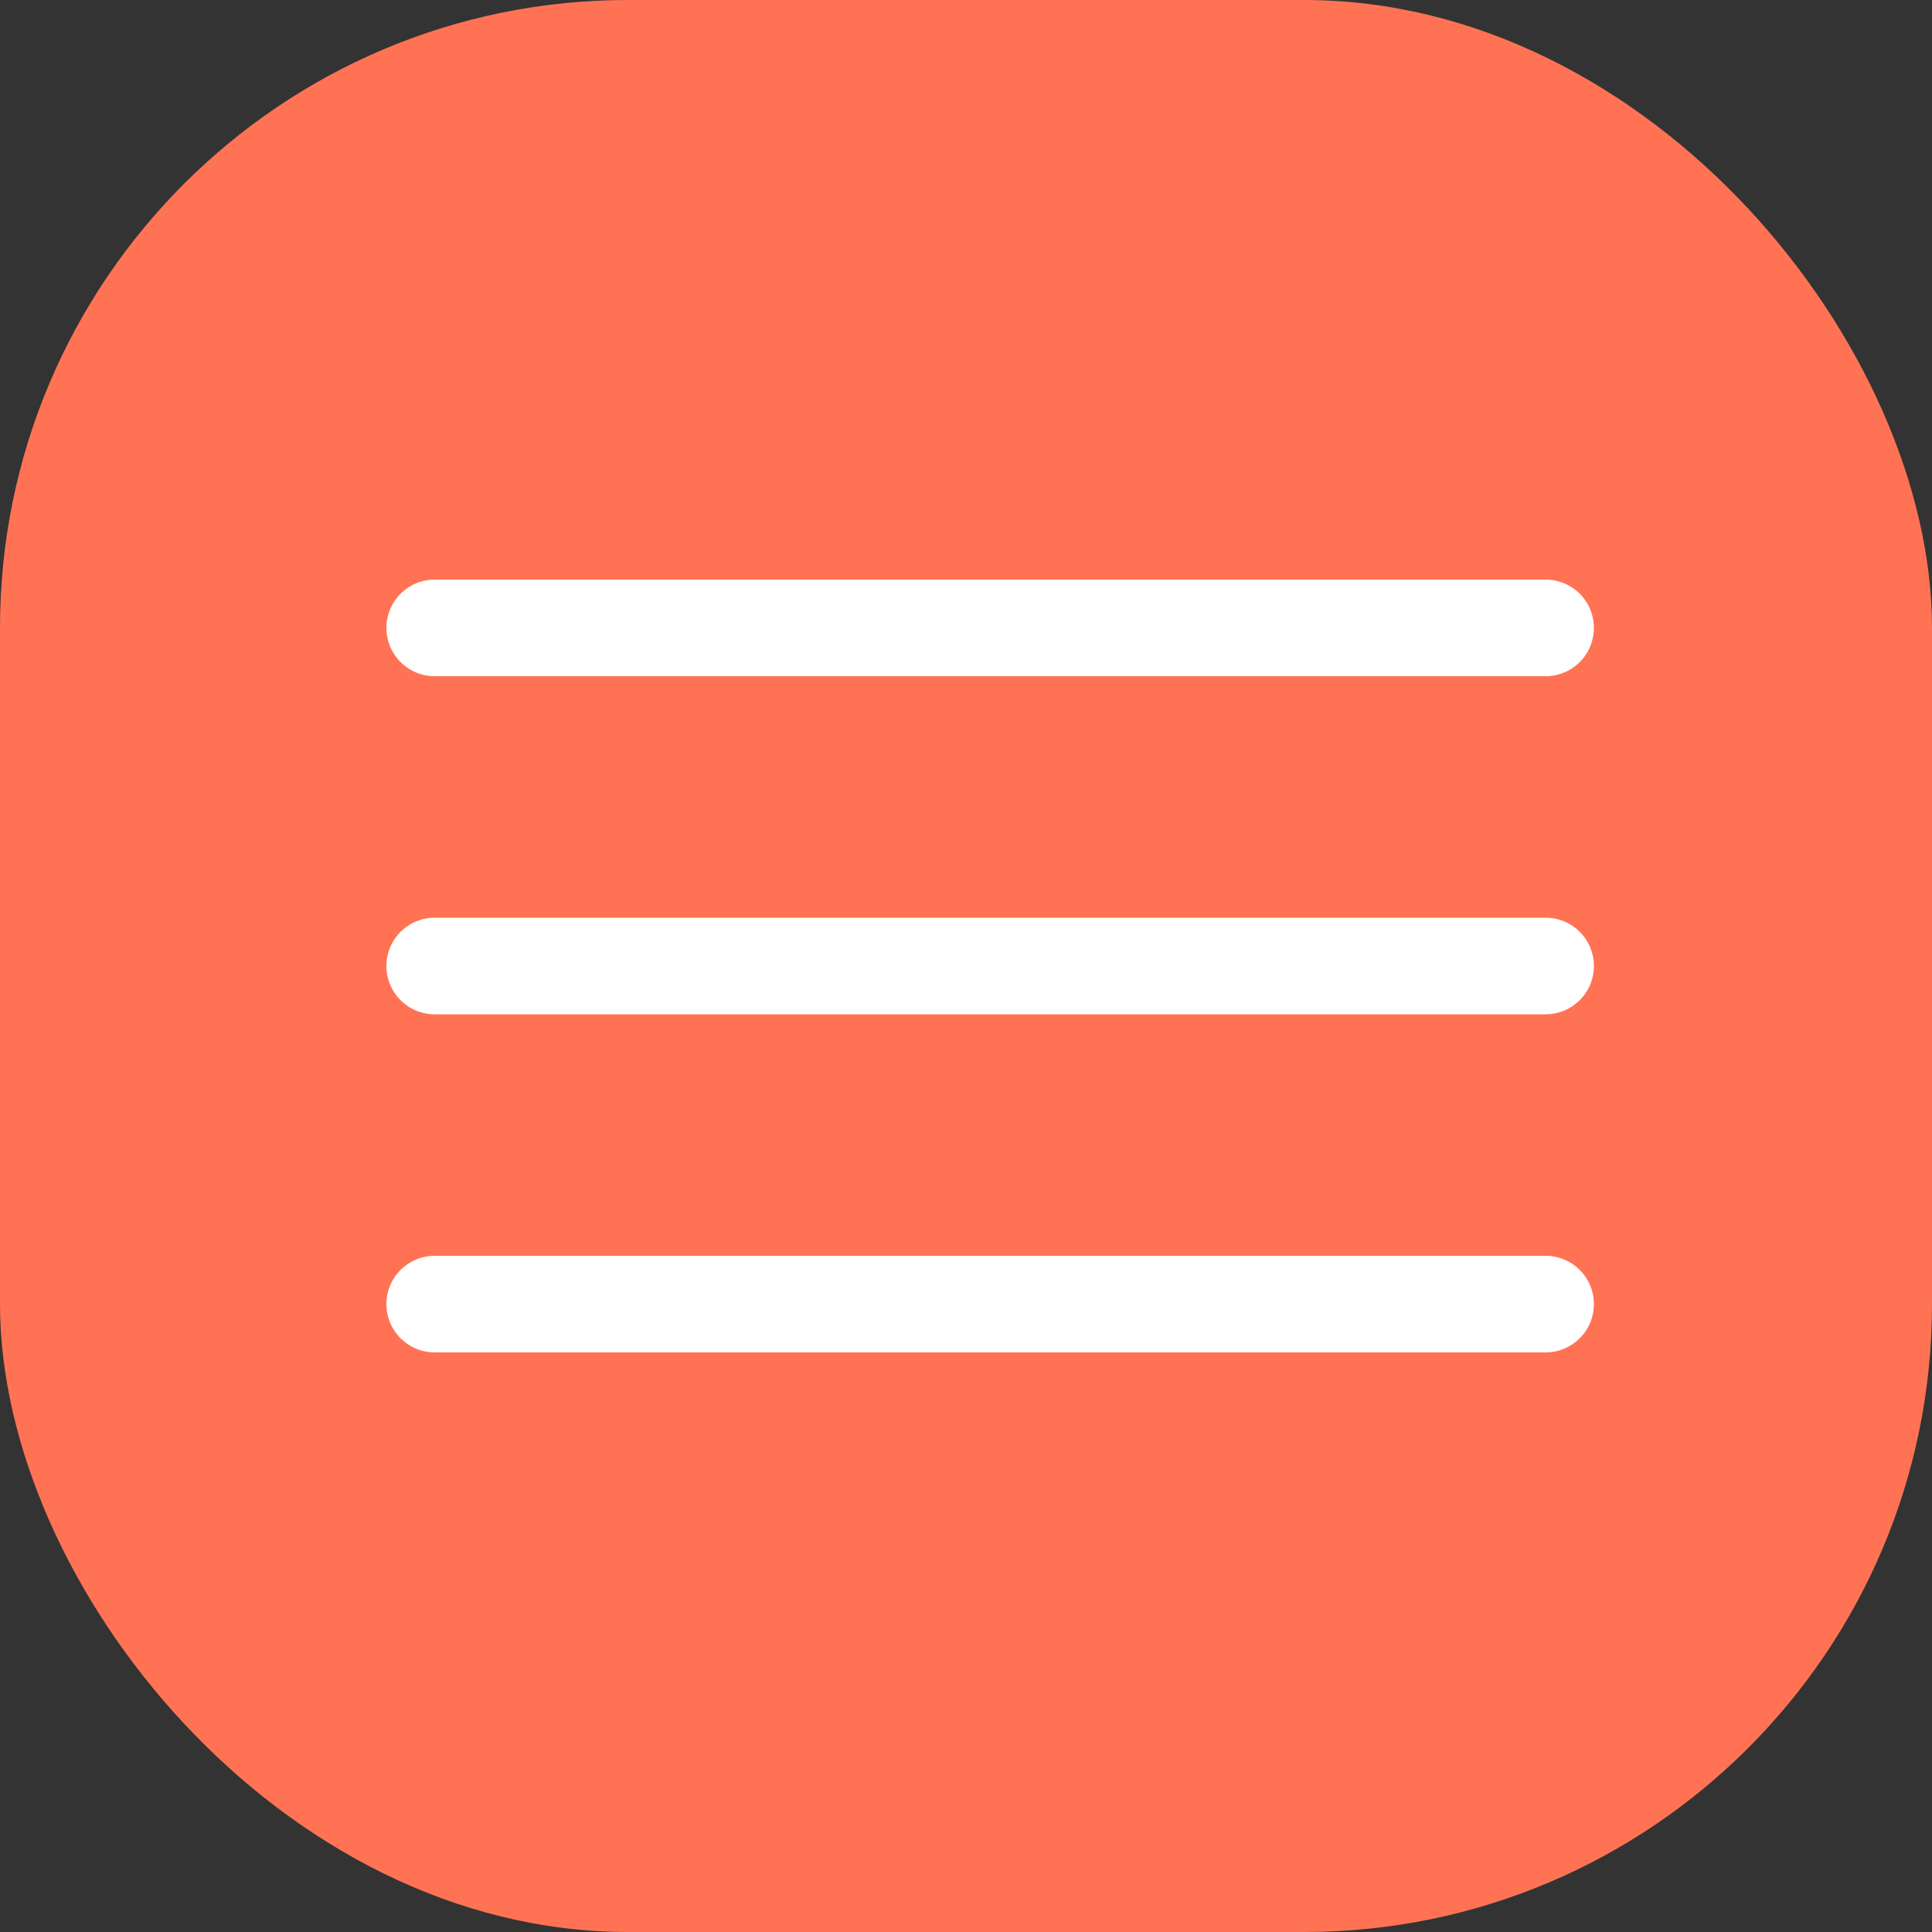
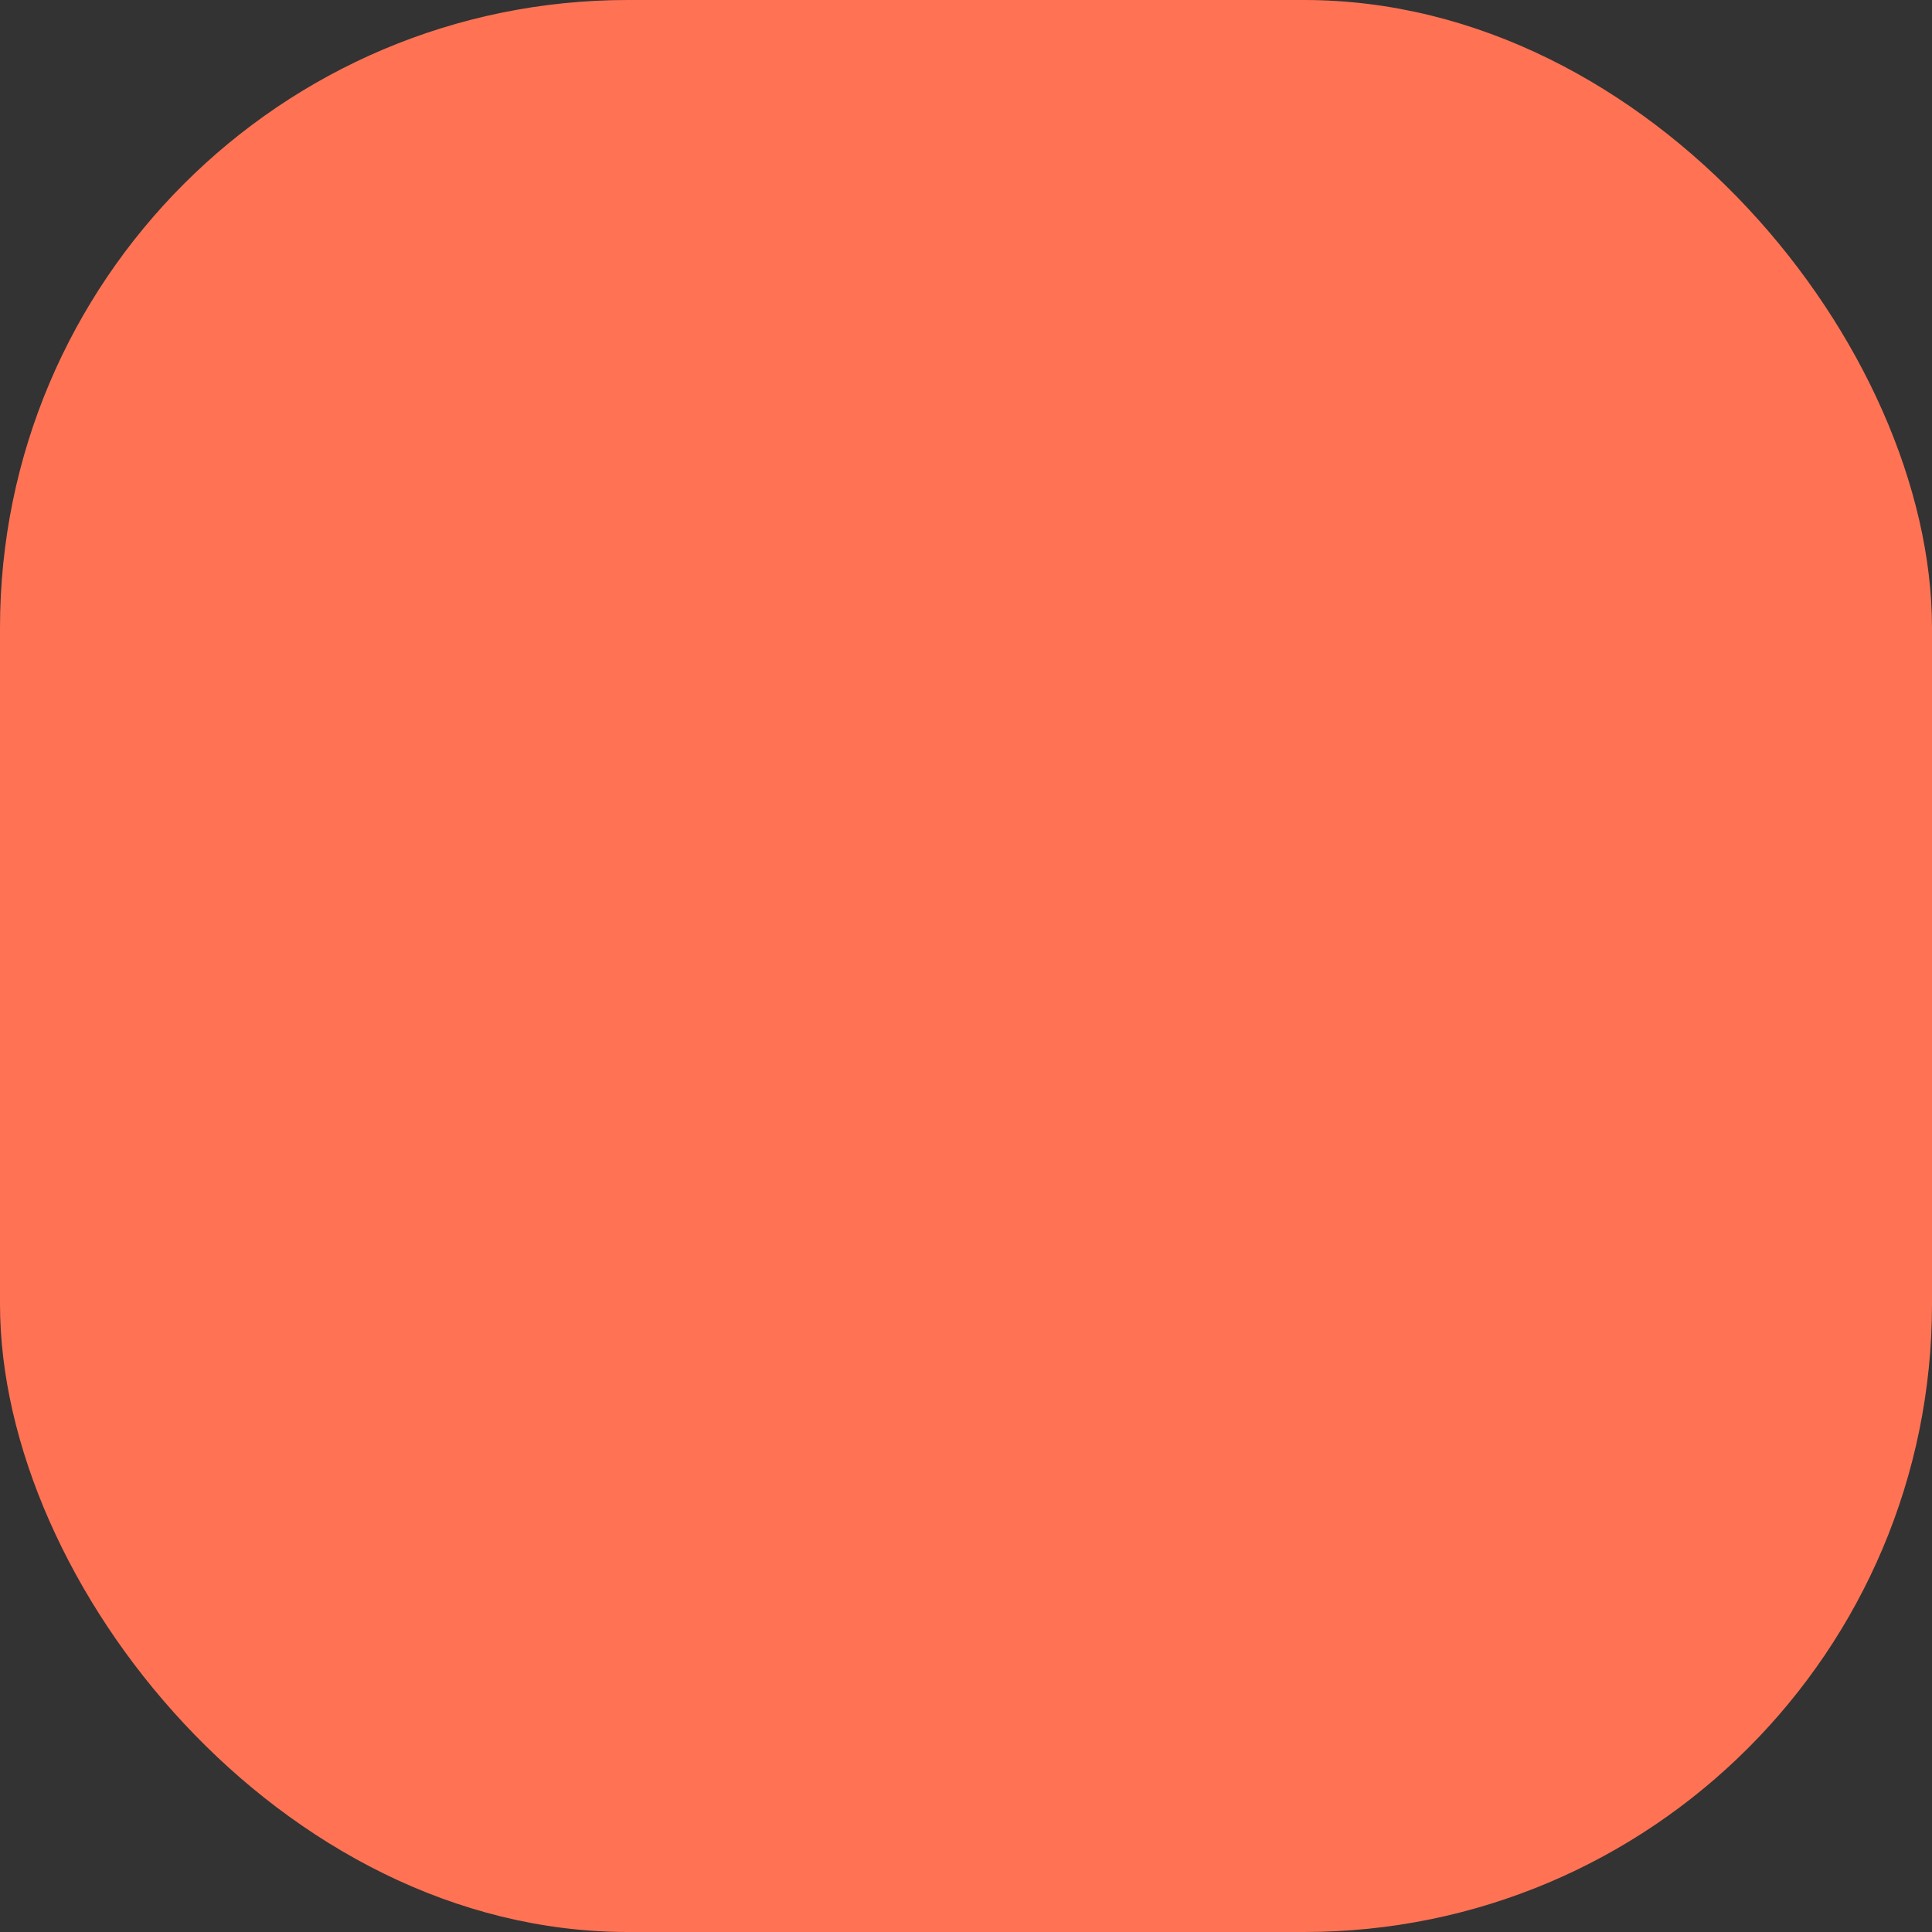
<svg xmlns="http://www.w3.org/2000/svg" width="40" height="40" viewBox="0 0 40 40" fill="none">
  <rect x="0" y="0" width="40" height="40" fill="#333333" stroke="none" />
  <rect width="40" height="40" rx="13" fill="#FF7354" />
-   <path d="M32 13H9M9 20H32M9 27H32" stroke="white" stroke-width="2" stroke-linecap="round" />
</svg>